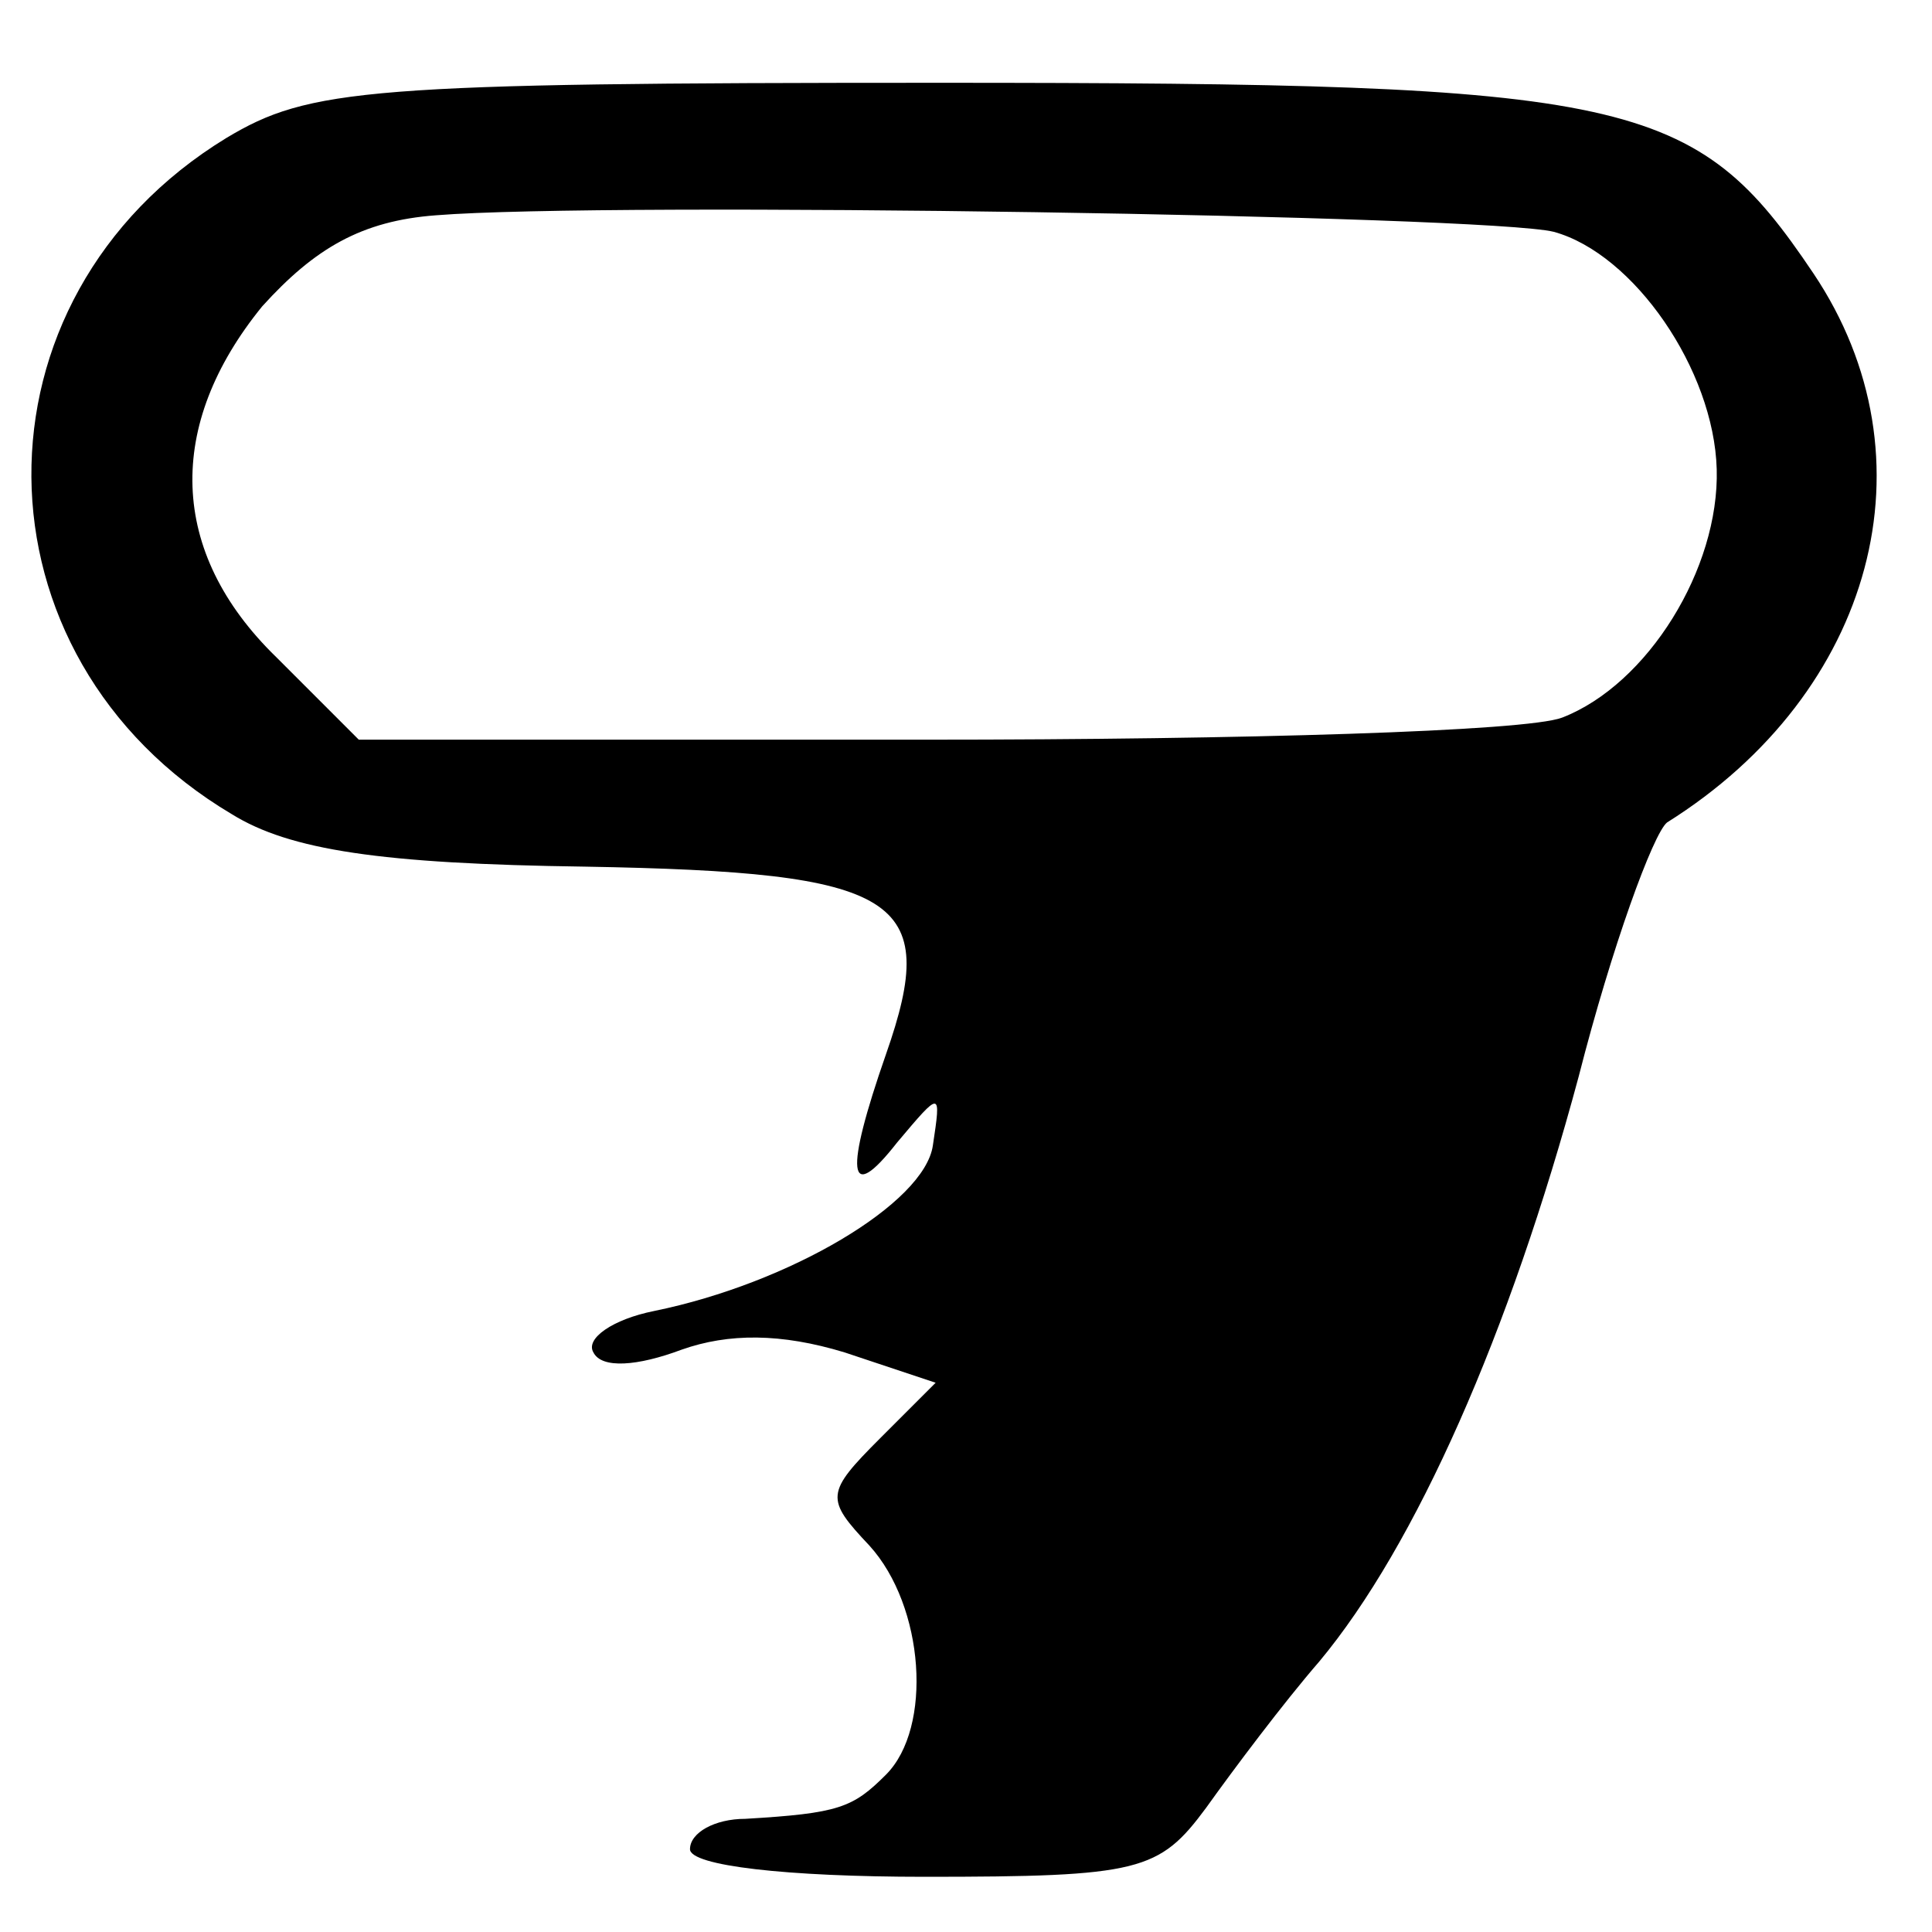
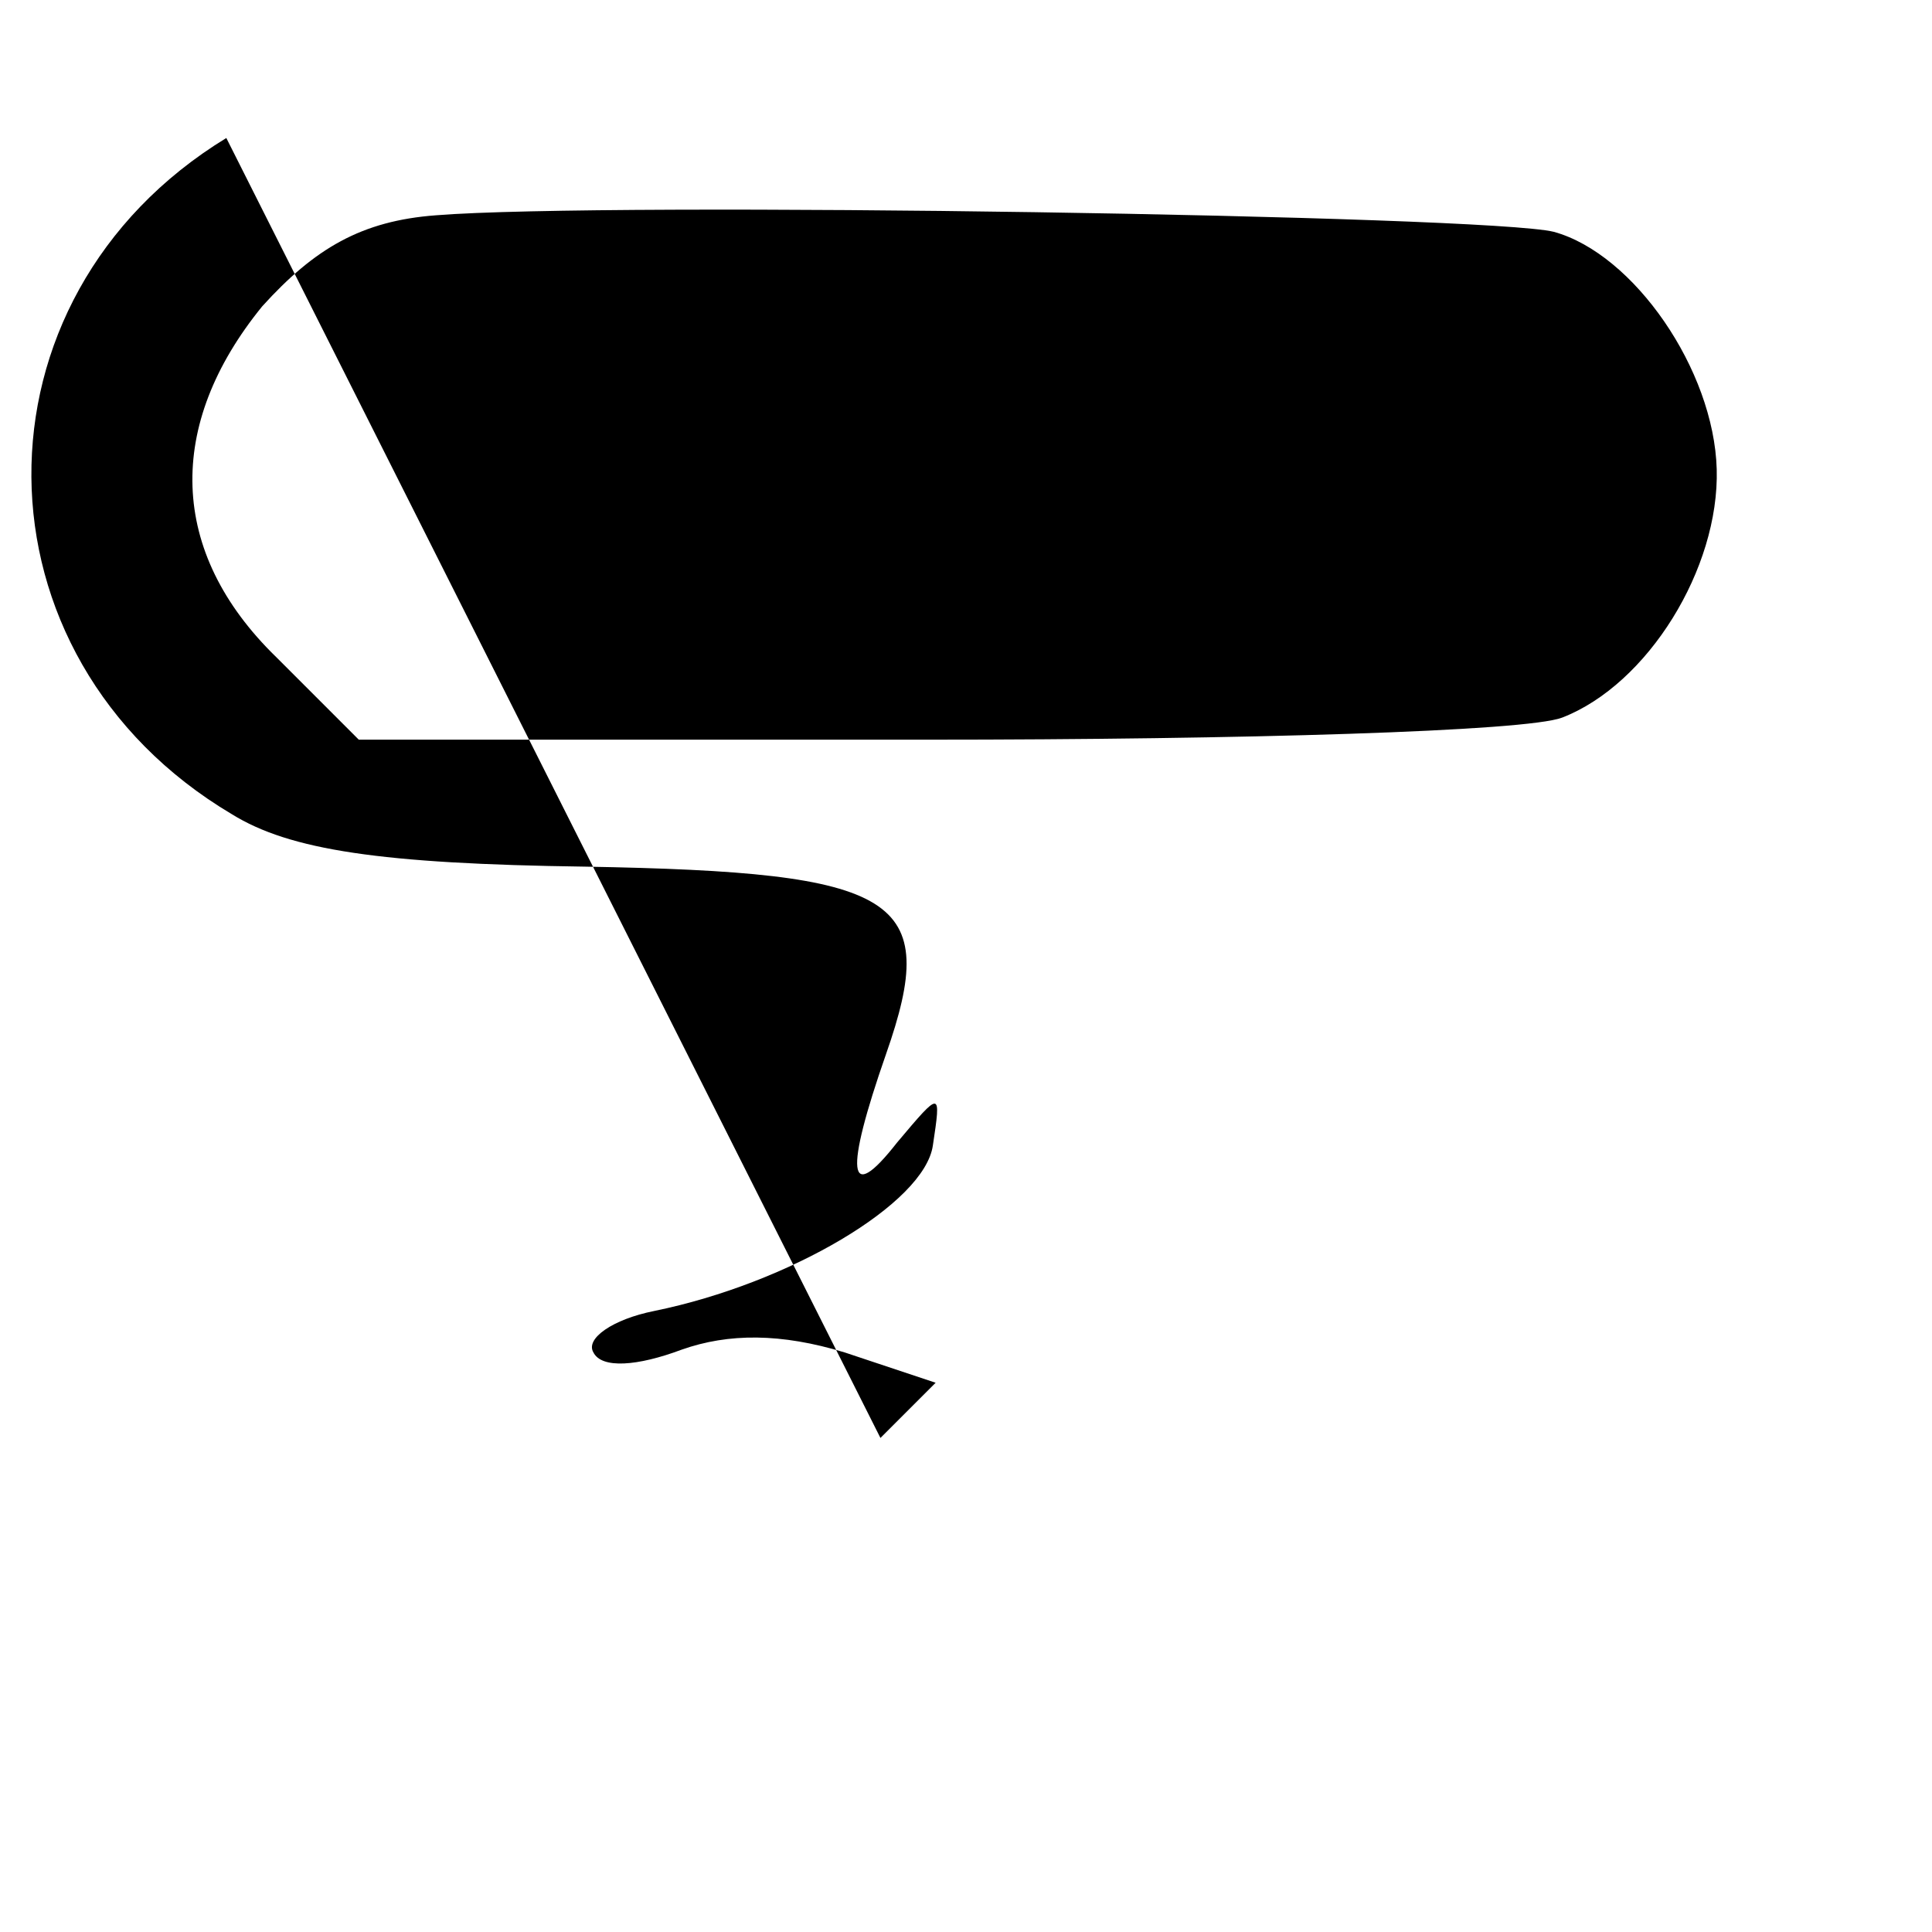
<svg xmlns="http://www.w3.org/2000/svg" version="1.0" width="70pt" height="70pt" viewBox="0 0 70 70" preserveAspectRatio="xMidYMid meet">
  <g transform="translate(0,70) scale(0.1,-0.1)" fill="#000000" stroke="none">
-     <path d="M82 650 c-95 -58 -94 -188 2 -245 21 -13 54 -18 128 -19 114 -2 129 -11 109 -68 -15 -43 -14 -55 4 -32 16 19 16 19 13 -1 -3 -21 -52 -50 -101 -60 -15 -3 -25 -10 -22 -15 3 -6 16 -5 32 1 17 6 36 6 59 -1 l33 -11 -20 -20 c-20 -20 -20 -22 -4 -39 20 -22 23 -66 6 -83 -12 -12 -17 -14 -51 -16 -11 0 -20 -5 -20 -11 0 -6 35 -10 85 -10 78 0 85 2 102 25 10 14 28 38 41 53 35 42 69 119 94 212 12 47 27 88 32 92 75 47 98 132 53 199 -43 64 -65 69 -317 69 -207 0 -228 -2 -258 -20z m481 -34 c29 -8 58 -50 59 -86 1 -36 -25 -78 -56 -90 -13 -5 -116 -8 -230 -8 l-206 0 -30 30 c-39 38 -40 84 -5 127 19 21 36 31 63 33 62 5 381 0 405 -6z" />
+     <path d="M82 650 c-95 -58 -94 -188 2 -245 21 -13 54 -18 128 -19 114 -2 129 -11 109 -68 -15 -43 -14 -55 4 -32 16 19 16 19 13 -1 -3 -21 -52 -50 -101 -60 -15 -3 -25 -10 -22 -15 3 -6 16 -5 32 1 17 6 36 6 59 -1 l33 -11 -20 -20 z m481 -34 c29 -8 58 -50 59 -86 1 -36 -25 -78 -56 -90 -13 -5 -116 -8 -230 -8 l-206 0 -30 30 c-39 38 -40 84 -5 127 19 21 36 31 63 33 62 5 381 0 405 -6z" />
  </g>
</svg>